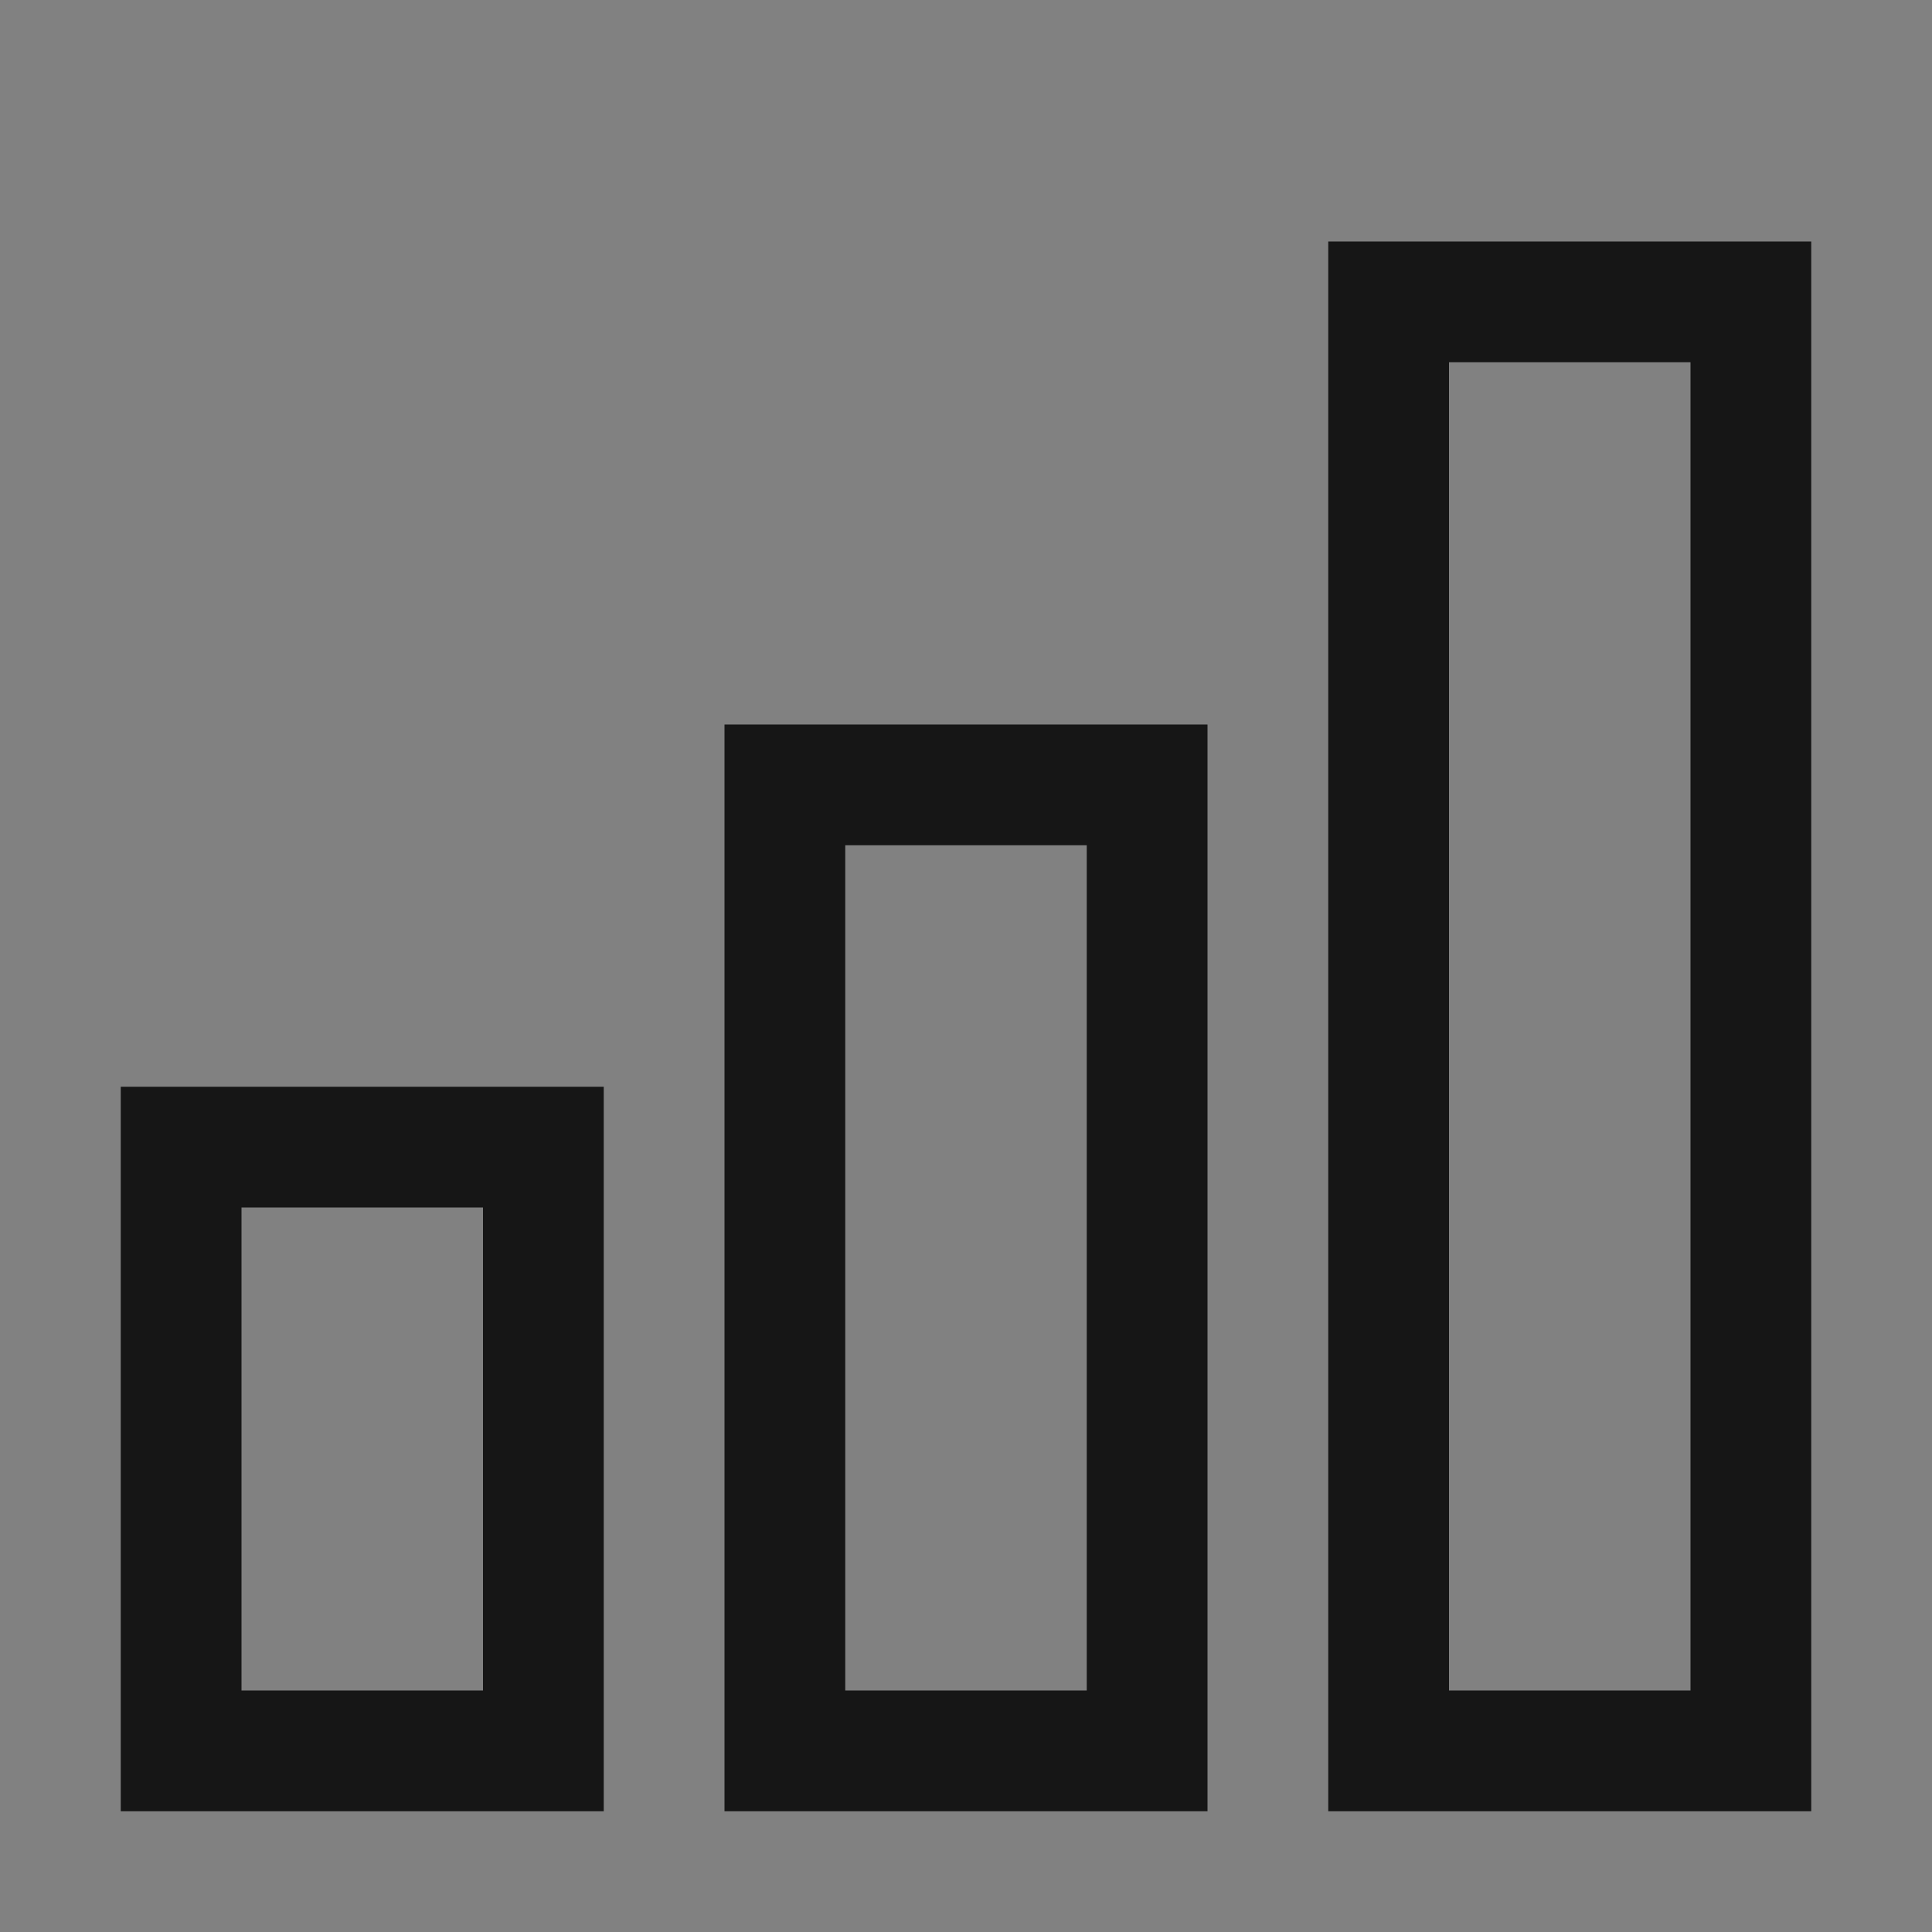
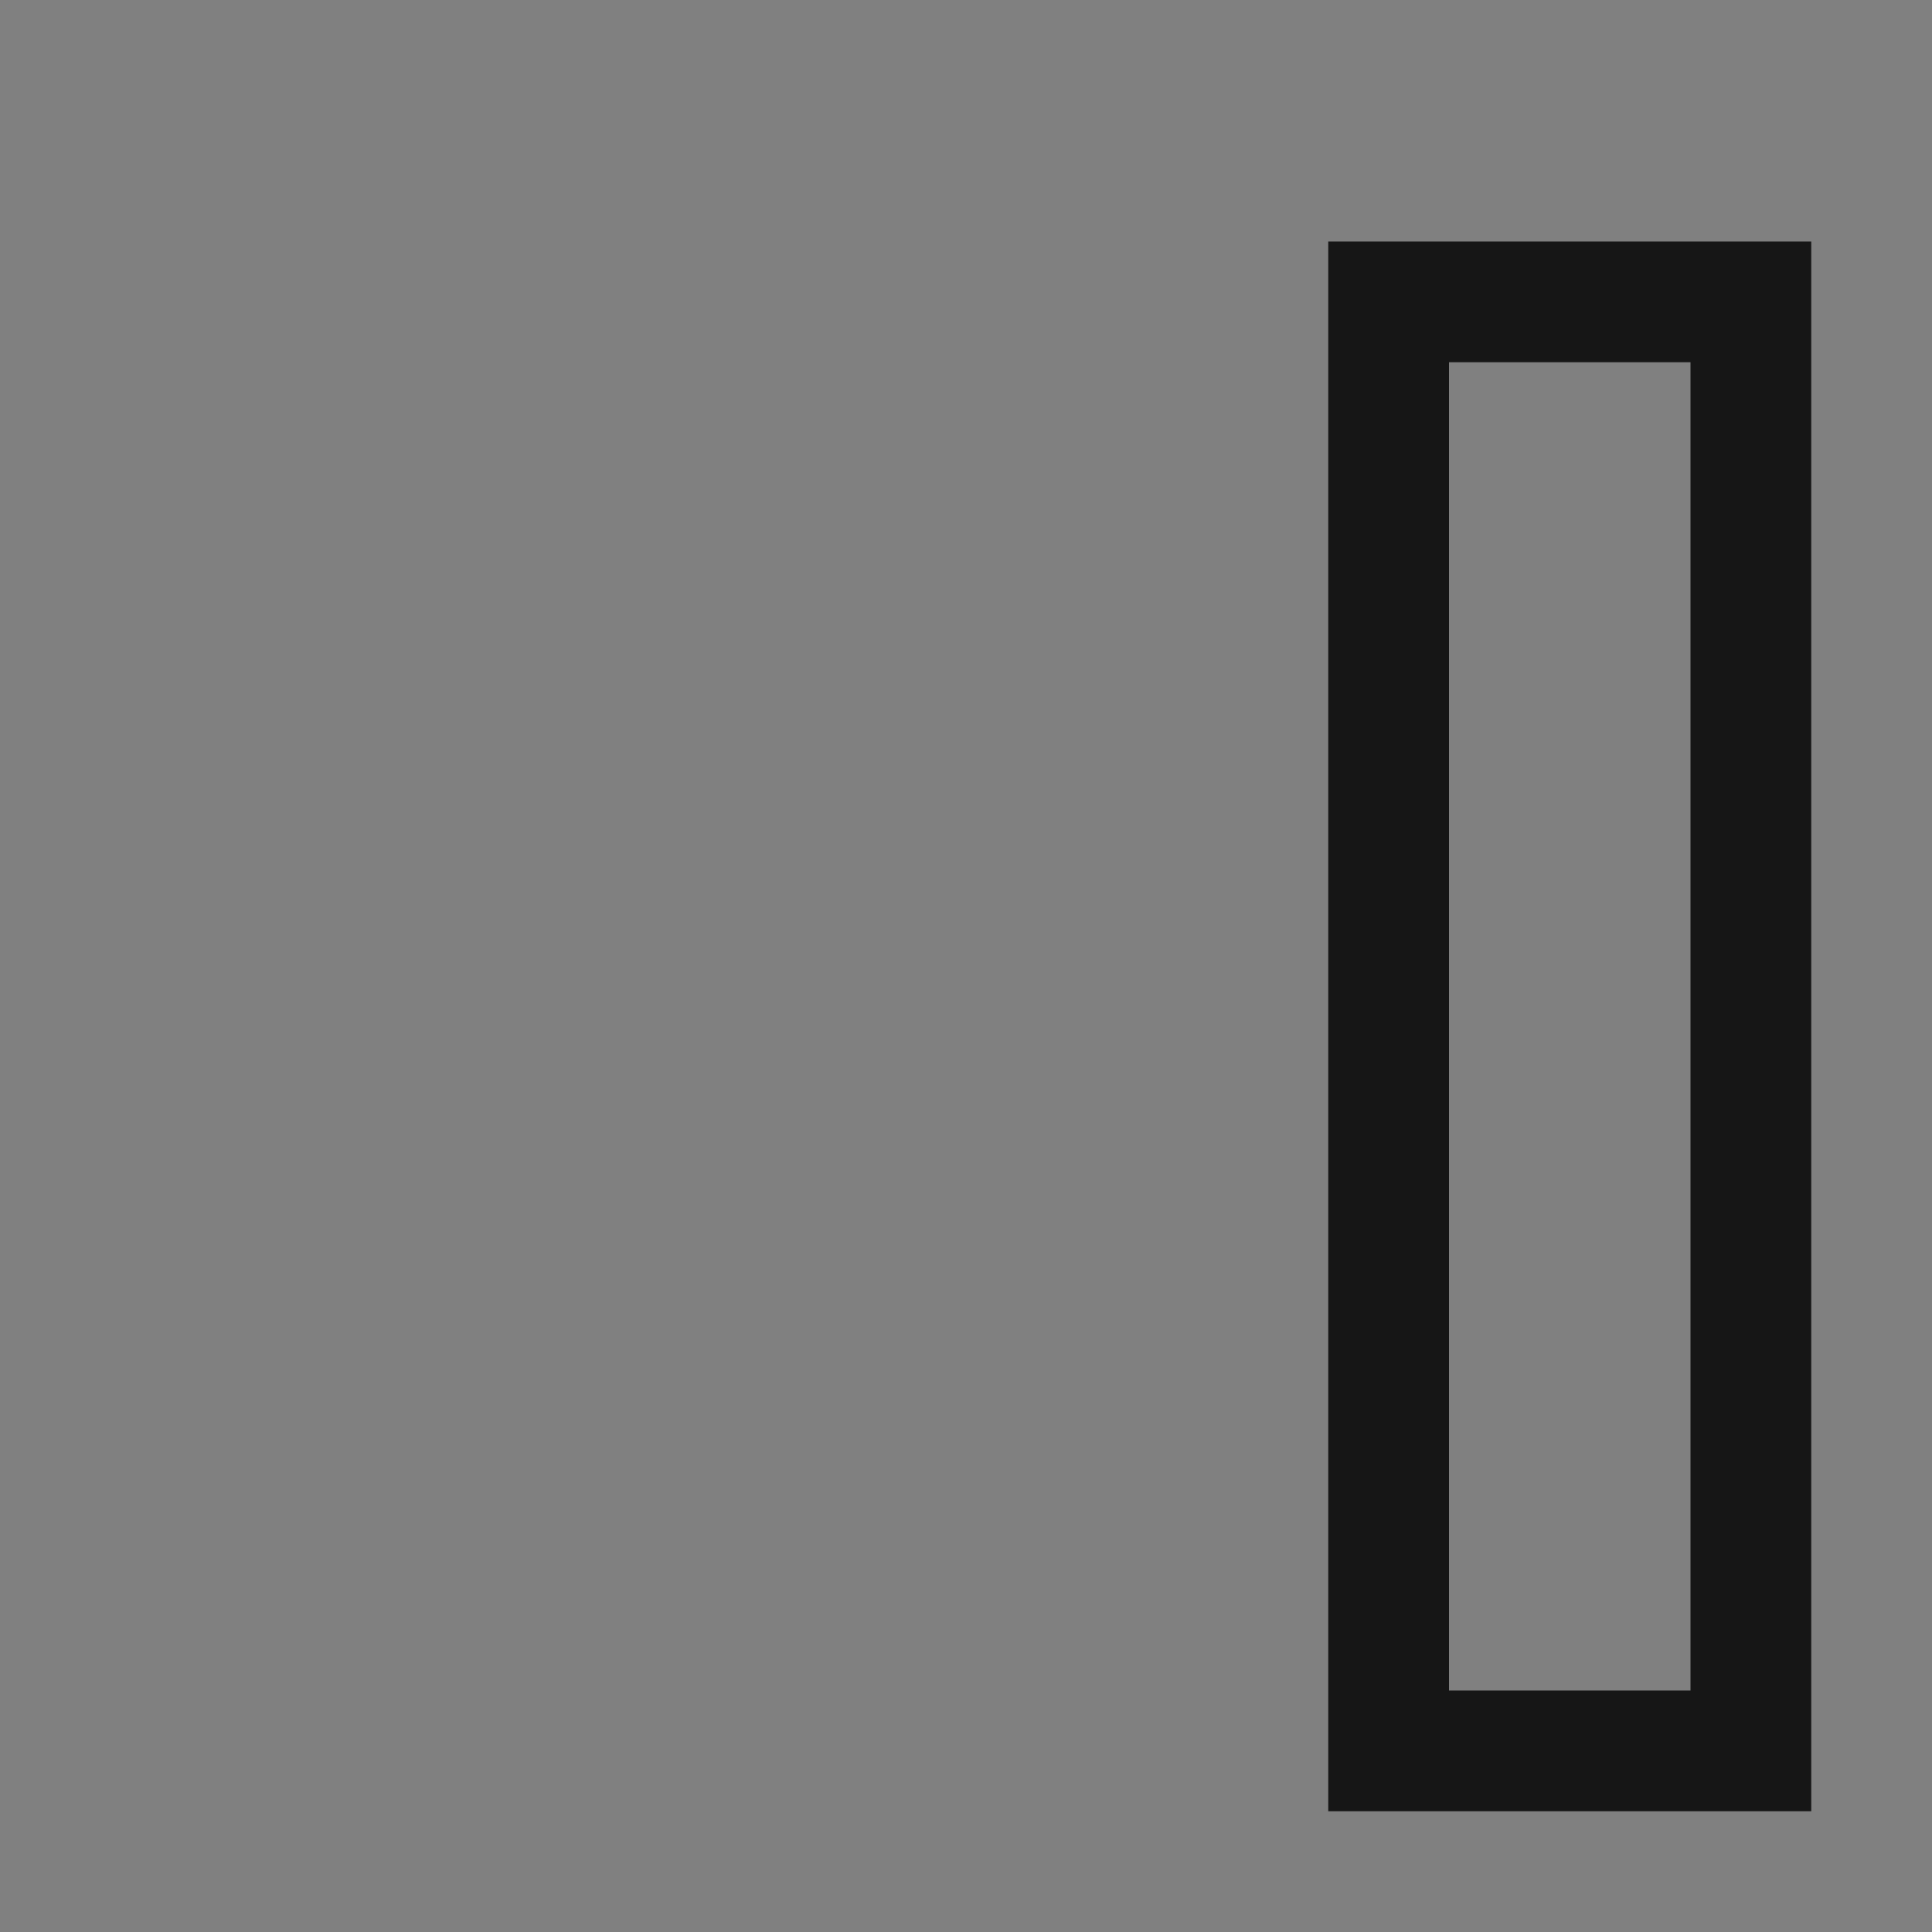
<svg xmlns="http://www.w3.org/2000/svg" fill="none" viewBox="0 0 16 16" height="16" width="16">
  <rect x="0" y="0" width="16" height="16" fill="#808080" stroke="none" />
-   <rect style="mix-blend-mode:multiply" fill-opacity="0.01" fill="white" height="16" width="16" />
  <path fill="#161616" d="M15 15H11V2H15V15ZM12 14H14V3H12V14Z" />
-   <path fill="#161616" d="M10 15H6V6H10V15ZM7 14H9V7H7V14Z" />
-   <path fill="#161616" d="M5 15H1V9H5V15ZM2 14H4V10H2V14Z" />
</svg>